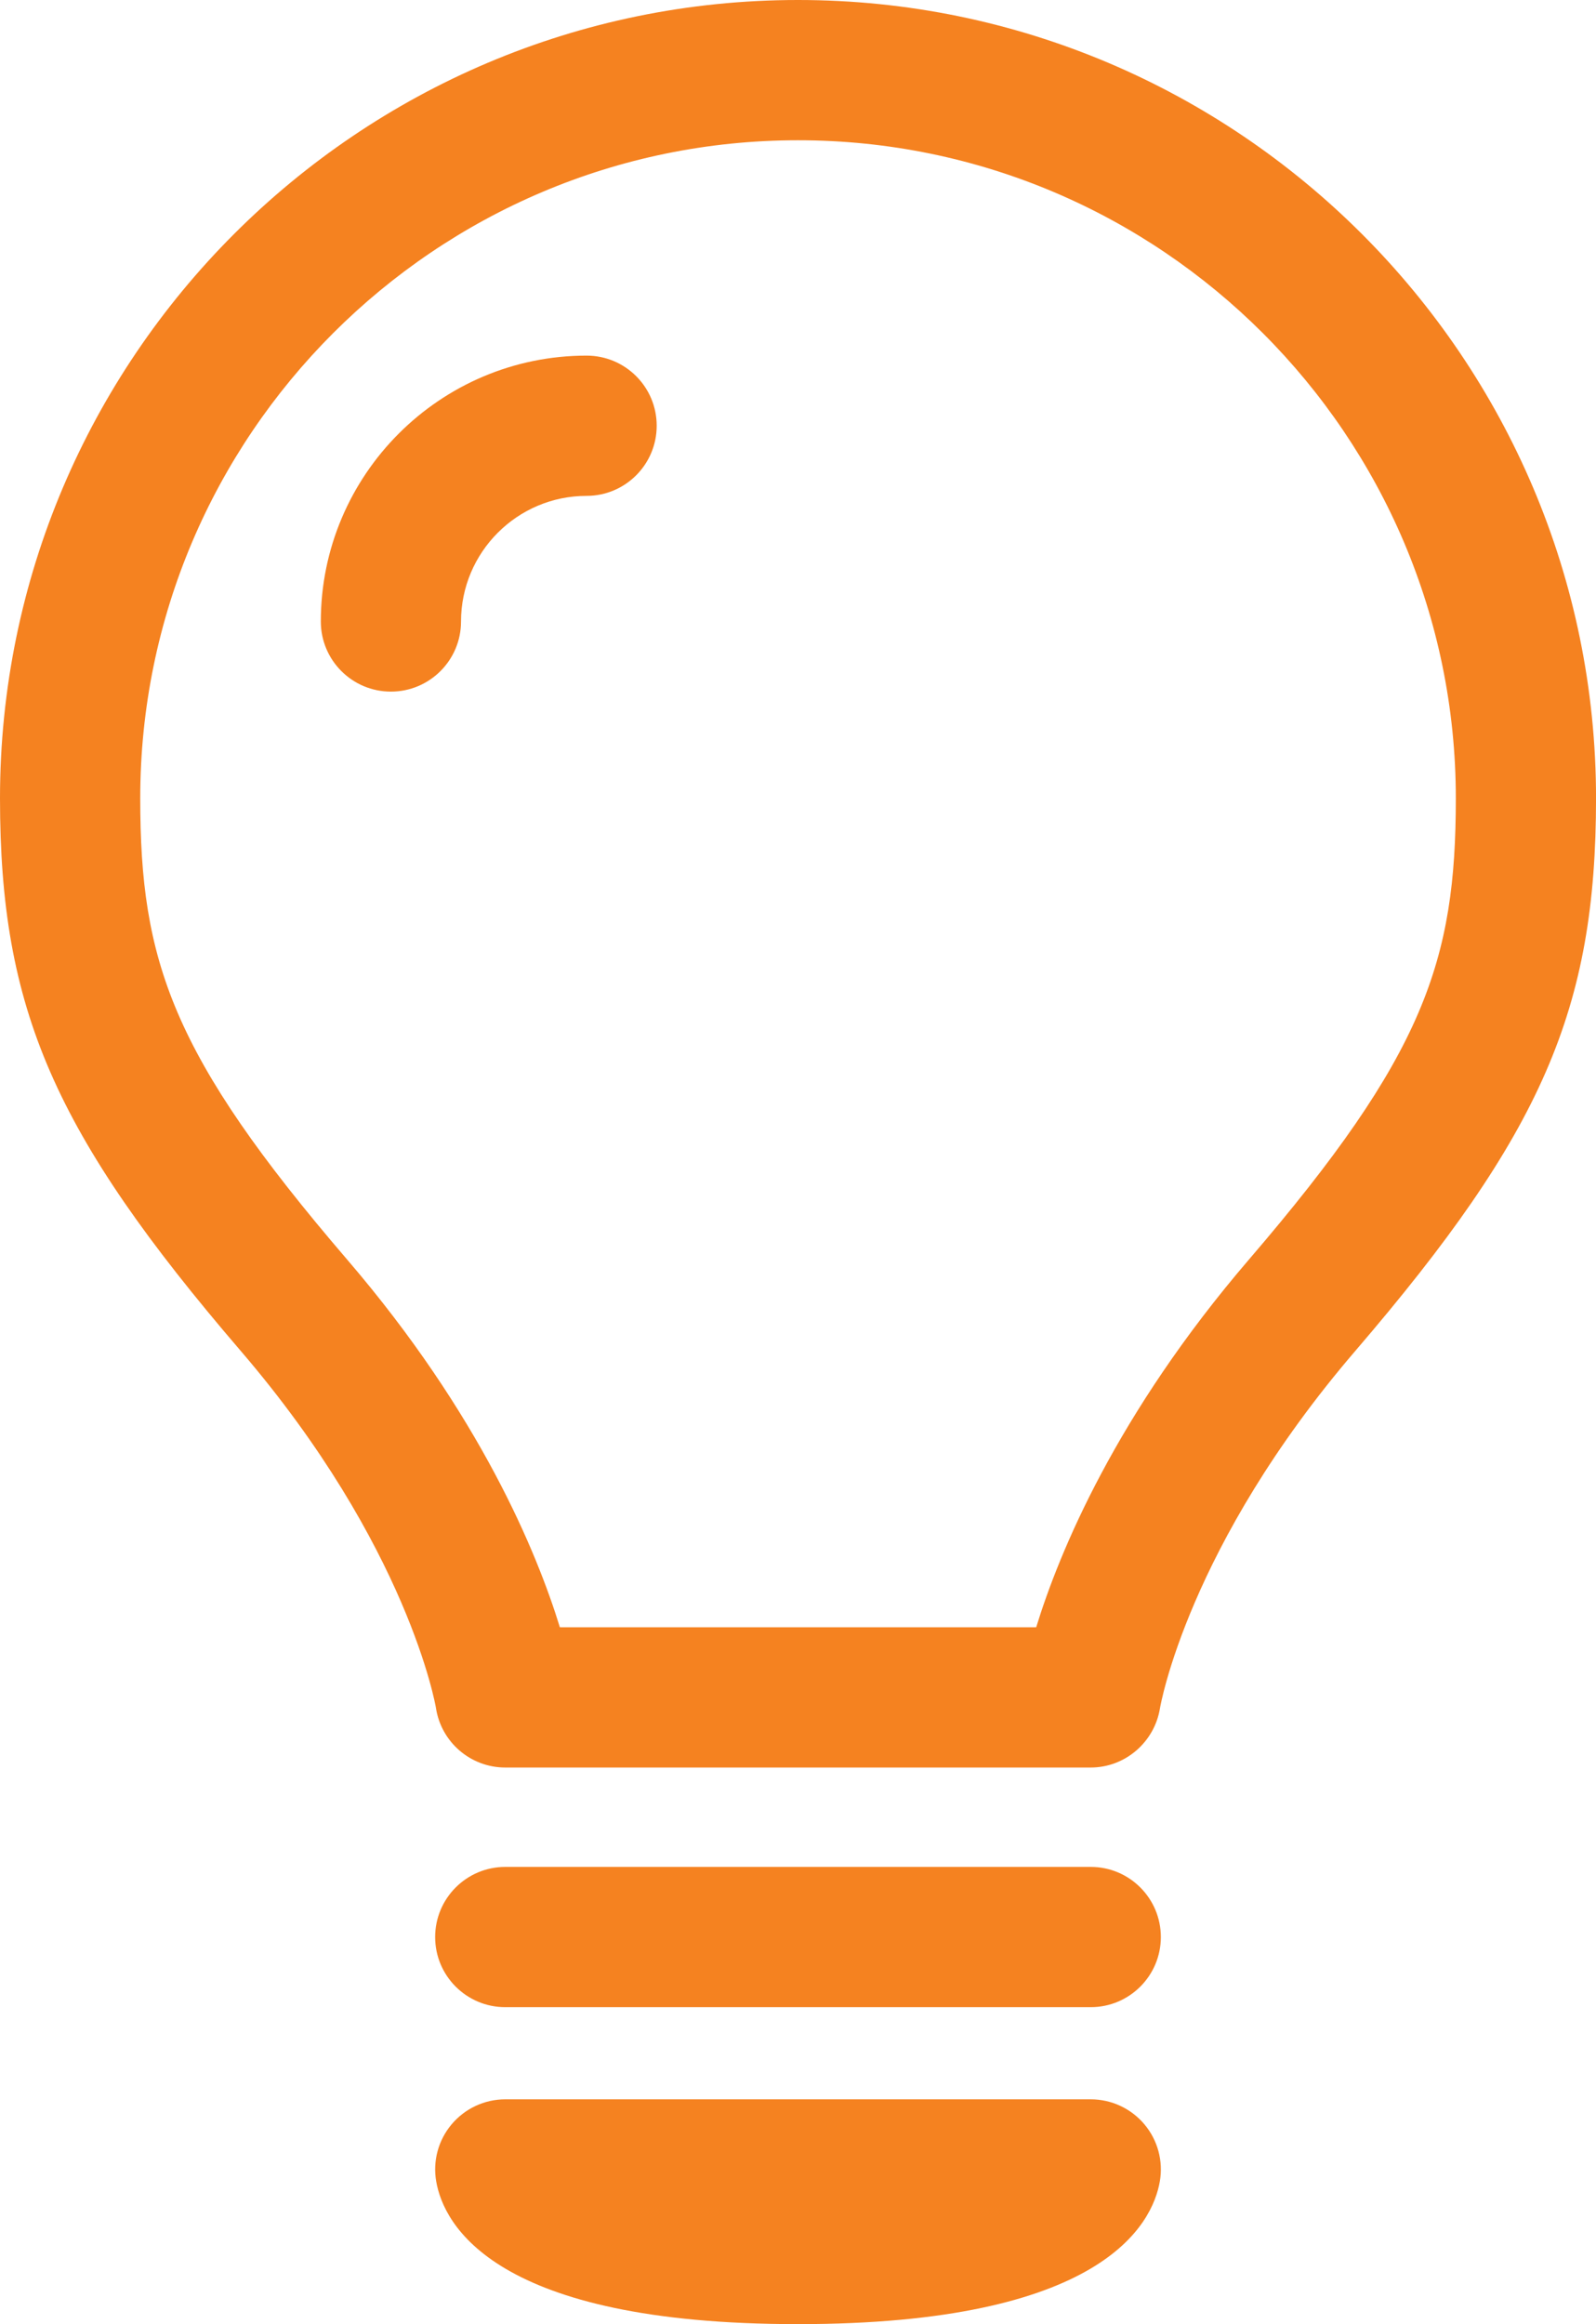
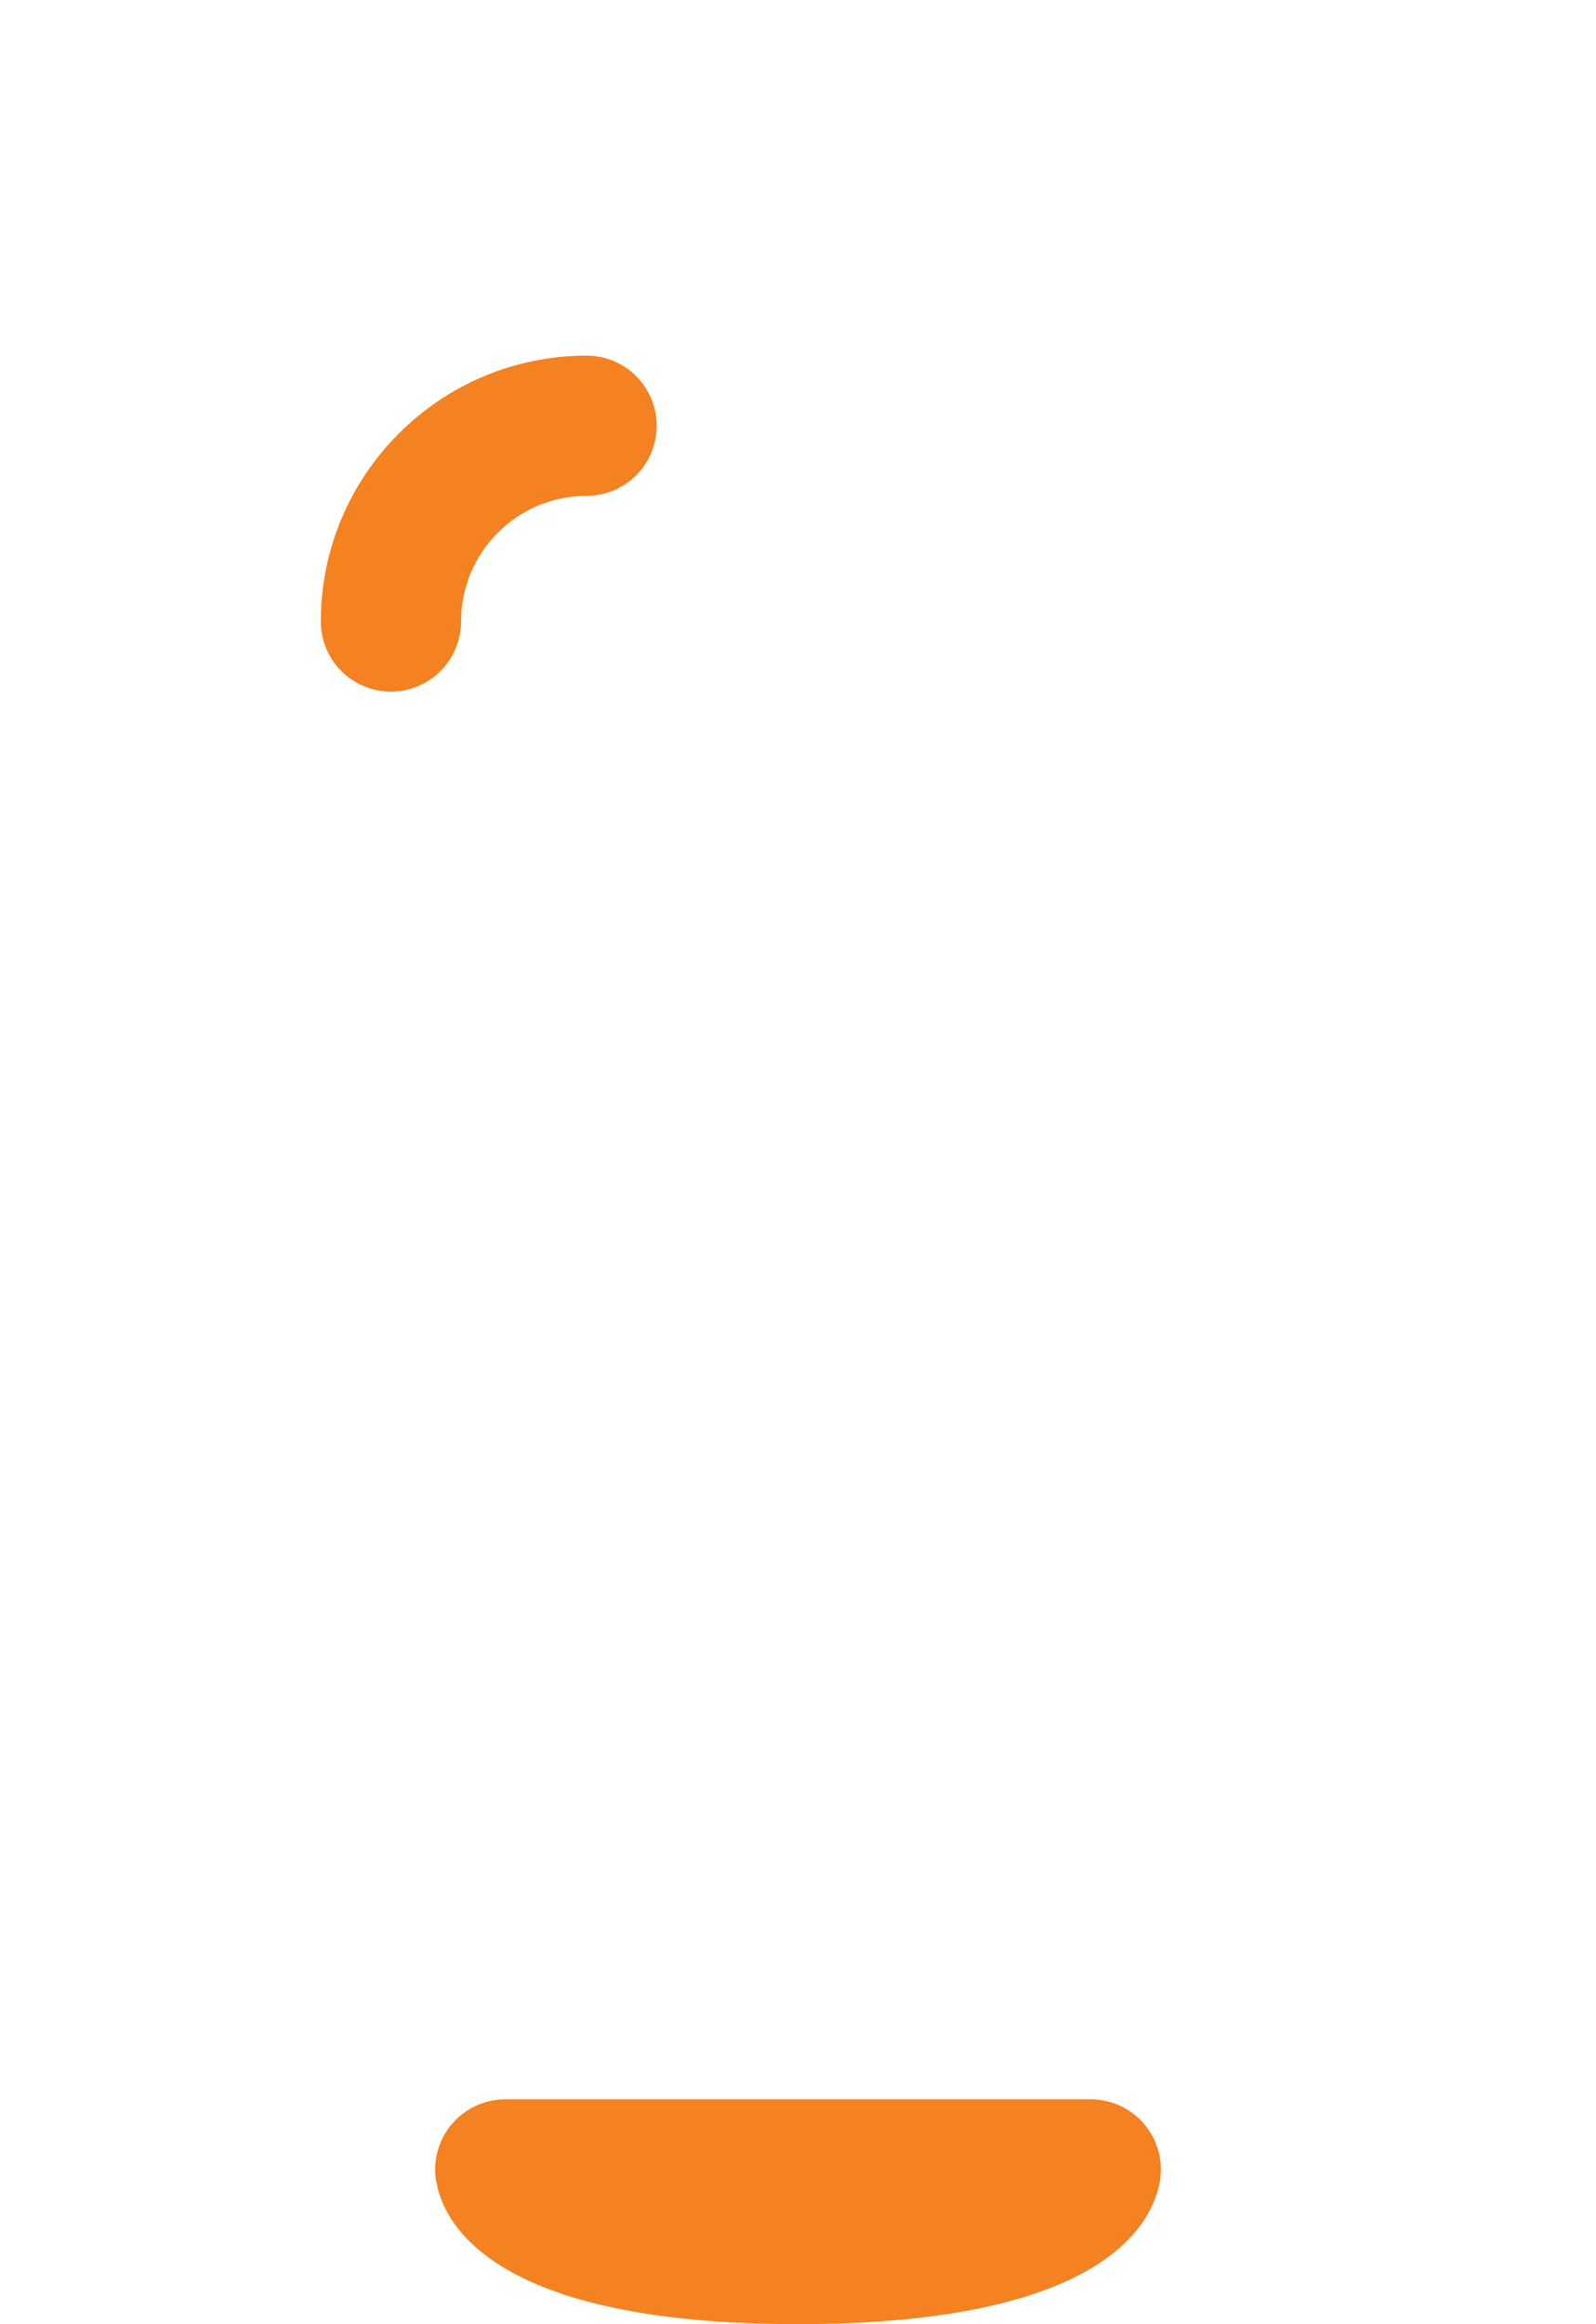
<svg xmlns="http://www.w3.org/2000/svg" id="Layer_2" data-name="Layer 2" width="48.663" height="70.838" viewBox="0 0 48.663 70.838">
  <defs>
    <style>
      .cls-1 {
        fill: #f58220;
      }
    </style>
  </defs>
  <g id="Layer_1-2" data-name="Layer 1">
    <g>
      <path class="cls-1" d="M17.885,10.839c-4.468,0-8.103,3.636-8.103,8.104,0,1.18,.957,2.137,2.137,2.137s2.138-.957,2.138-2.137c0-2.112,1.716-3.829,3.828-3.829,1.18,0,2.138-.957,2.138-2.138s-.957-2.137-2.138-2.137Z" />
-       <path class="cls-1" d="M24.331,0C10.914,0,0,10.915,0,24.331c0,6.434,1.646,10.211,7.335,16.838,5.116,5.958,5.95,10.844,5.956,10.88,.156,1.048,1.056,1.824,2.115,1.824h17.851c1.05,0,1.946-.775,2.112-1.811,.009-.048,.844-4.935,5.96-10.893,5.689-6.628,7.335-10.405,7.335-16.838C48.663,10.915,37.748,0,24.331,0Zm13.755,38.384c-4.058,4.725-5.787,8.924-6.492,11.214h-14.523c-.705-2.29-2.434-6.489-6.492-11.214-5.351-6.233-6.303-9.1-6.303-14.053C4.275,13.272,13.272,4.275,24.331,4.275s20.058,8.997,20.058,20.056c0,4.953-.952,7.821-6.303,14.053Z" />
-       <path class="cls-1" d="M33.257,56.902H15.406c-1.18,0-2.138,.957-2.138,2.138s.957,2.137,2.138,2.137h17.851c1.18,0,2.138-.957,2.138-2.137s-.957-2.138-2.138-2.138Z" />
      <path class="cls-1" d="M33.257,63.986H15.406c-.631,0-1.228,.278-1.635,.761s-.579,1.119-.471,1.74c.226,1.308,1.753,4.351,11.031,4.351s10.806-3.043,11.033-4.351c.108-.622-.065-1.258-.471-1.74s-1.004-.761-1.635-.761Z" />
    </g>
  </g>
</svg>